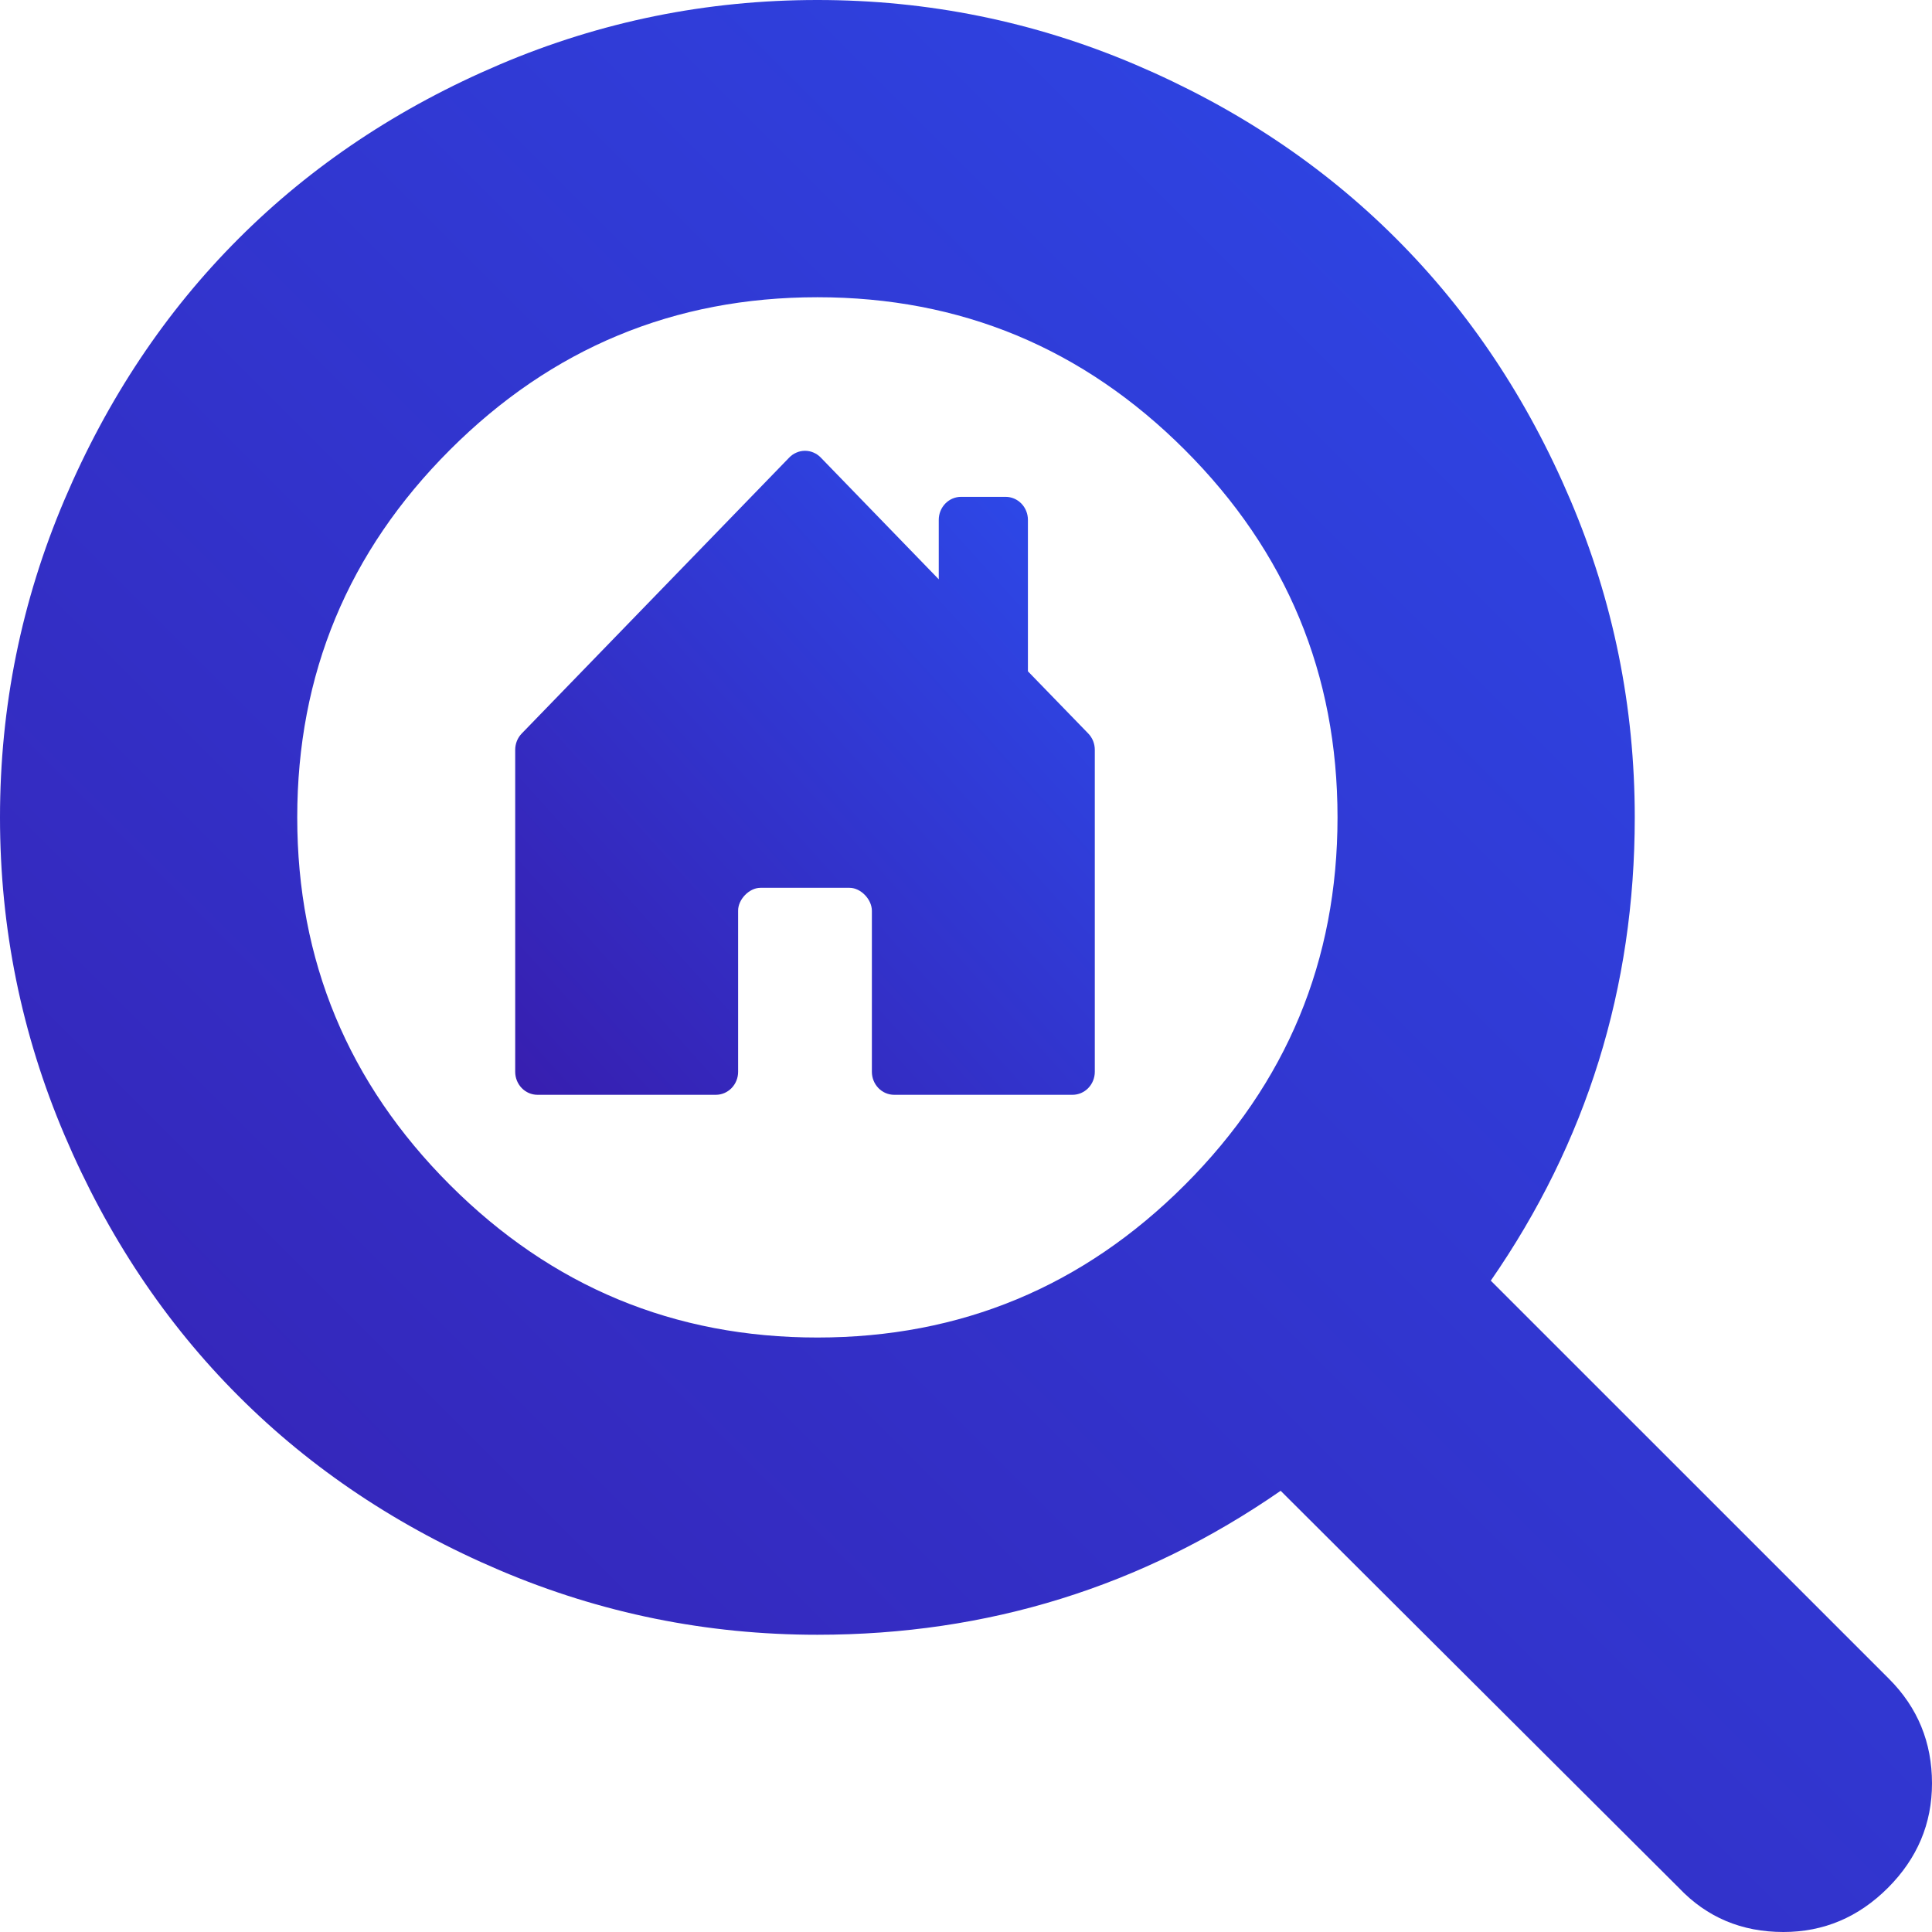
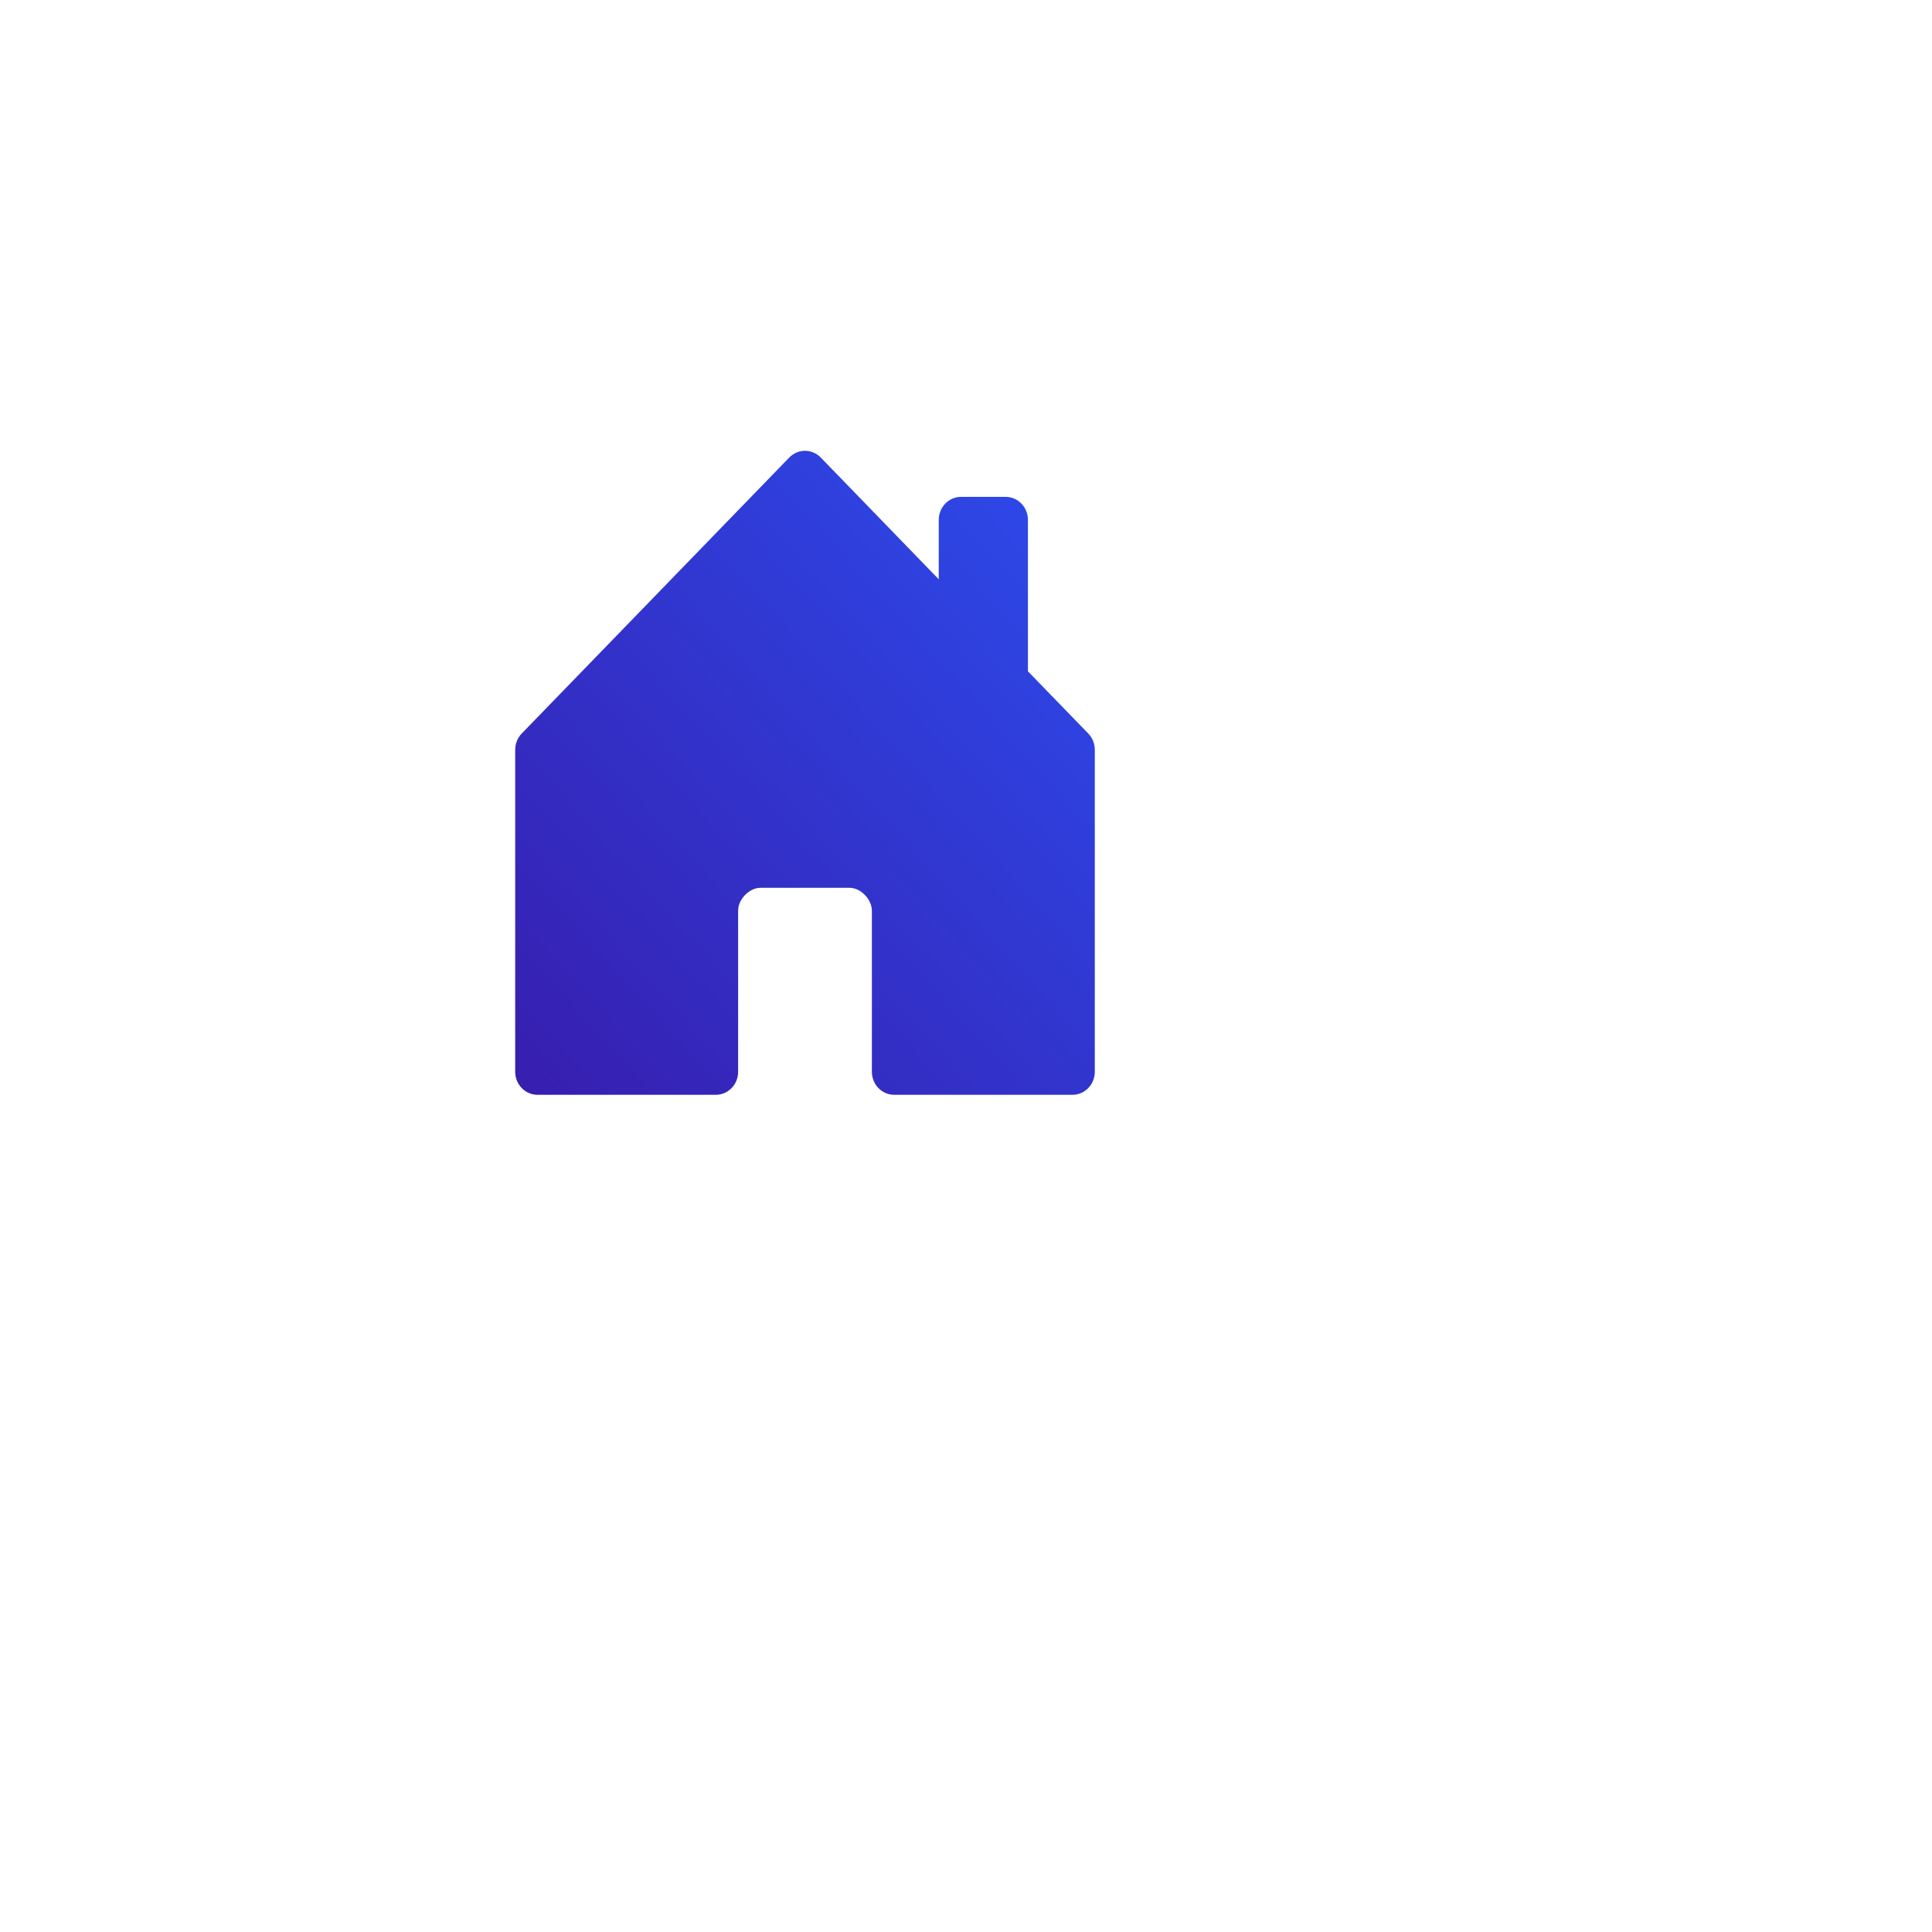
<svg xmlns="http://www.w3.org/2000/svg" width="60" height="60" viewBox="0 0 60 60" fill="none">
-   <path d="M41.538 25.385C41.538 20.938 39.958 17.133 36.797 13.972C33.636 10.811 29.832 9.231 25.385 9.231C20.938 9.231 17.133 10.811 13.972 13.972C10.811 17.133 9.231 20.938 9.231 25.385C9.231 29.832 10.811 33.636 13.972 36.797C17.133 39.958 20.938 41.538 25.385 41.538C29.832 41.538 33.636 39.958 36.797 36.797C39.958 33.636 41.538 29.832 41.538 25.385ZM60 55.385C60 56.635 59.543 57.716 58.63 58.63C57.716 59.543 56.635 60 55.385 60C54.087 60 53.005 59.543 52.139 58.63L39.772 46.298C35.469 49.279 30.673 50.769 25.385 50.769C21.947 50.769 18.66 50.102 15.523 48.768C12.386 47.434 9.681 45.631 7.41 43.359C5.138 41.088 3.335 38.383 2.001 35.246C0.667 32.109 0 28.822 0 25.385C0 21.947 0.667 18.66 2.001 15.523C3.335 12.386 5.138 9.681 7.41 7.41C9.681 5.138 12.386 3.335 15.523 2.001C18.66 0.667 21.947 0 25.385 0C28.822 0 32.109 0.667 35.246 2.001C38.383 3.335 41.088 5.138 43.359 7.41C45.631 9.681 47.434 12.386 48.768 15.523C50.102 18.66 50.769 21.947 50.769 25.385C50.769 30.673 49.279 35.469 46.298 39.772L58.666 52.139C59.555 53.029 60 54.111 60 55.385Z" fill="url(#paint0_linear_1_183)" />
  <path d="M22.923 33.286V28.279C22.923 27.929 23.269 27.572 23.615 27.572H26.385C26.731 27.572 27.077 27.929 27.077 28.286V33.286C27.077 33.475 27.15 33.657 27.28 33.791C27.41 33.925 27.586 34 27.769 34H33.308C33.491 34 33.667 33.925 33.797 33.791C33.927 33.657 34 33.475 34 33.286V23.286C34 23.192 33.982 23.1 33.948 23.013C33.913 22.926 33.862 22.847 33.798 22.781L31.923 20.848V16.144C31.923 15.955 31.85 15.773 31.72 15.639C31.59 15.505 31.414 15.43 31.231 15.43H29.846C29.663 15.43 29.486 15.505 29.357 15.639C29.227 15.773 29.154 15.955 29.154 16.144V17.991L25.49 14.21C25.426 14.143 25.349 14.091 25.265 14.055C25.181 14.018 25.091 14 25 14C24.909 14 24.819 14.018 24.735 14.055C24.651 14.091 24.574 14.143 24.51 14.21L16.202 22.781C16.138 22.847 16.087 22.926 16.052 23.013C16.018 23.1 16 23.192 16 23.286V33.286C16 33.475 16.073 33.657 16.203 33.791C16.333 33.925 16.509 34 16.692 34H22.231C22.414 34 22.59 33.925 22.72 33.791C22.85 33.657 22.923 33.475 22.923 33.286Z" fill="url(#paint1_linear_1_183)" />
  <defs>
    <linearGradient id="paint0_linear_1_183" x1="60" y1="0" x2="0" y2="60" gradientUnits="userSpaceOnUse">
      <stop stop-color="#2C4CED" />
      <stop offset="0" stop-color="#2C4CED" />
      <stop offset="1" stop-color="#371EAF" />
    </linearGradient>
    <linearGradient id="paint1_linear_1_183" x1="34" y1="14" x2="14.111" y2="31.901" gradientUnits="userSpaceOnUse">
      <stop stop-color="#2C4CED" />
      <stop offset="0" stop-color="#2C4CED" />
      <stop offset="1" stop-color="#371EAF" />
    </linearGradient>
  </defs>
</svg>